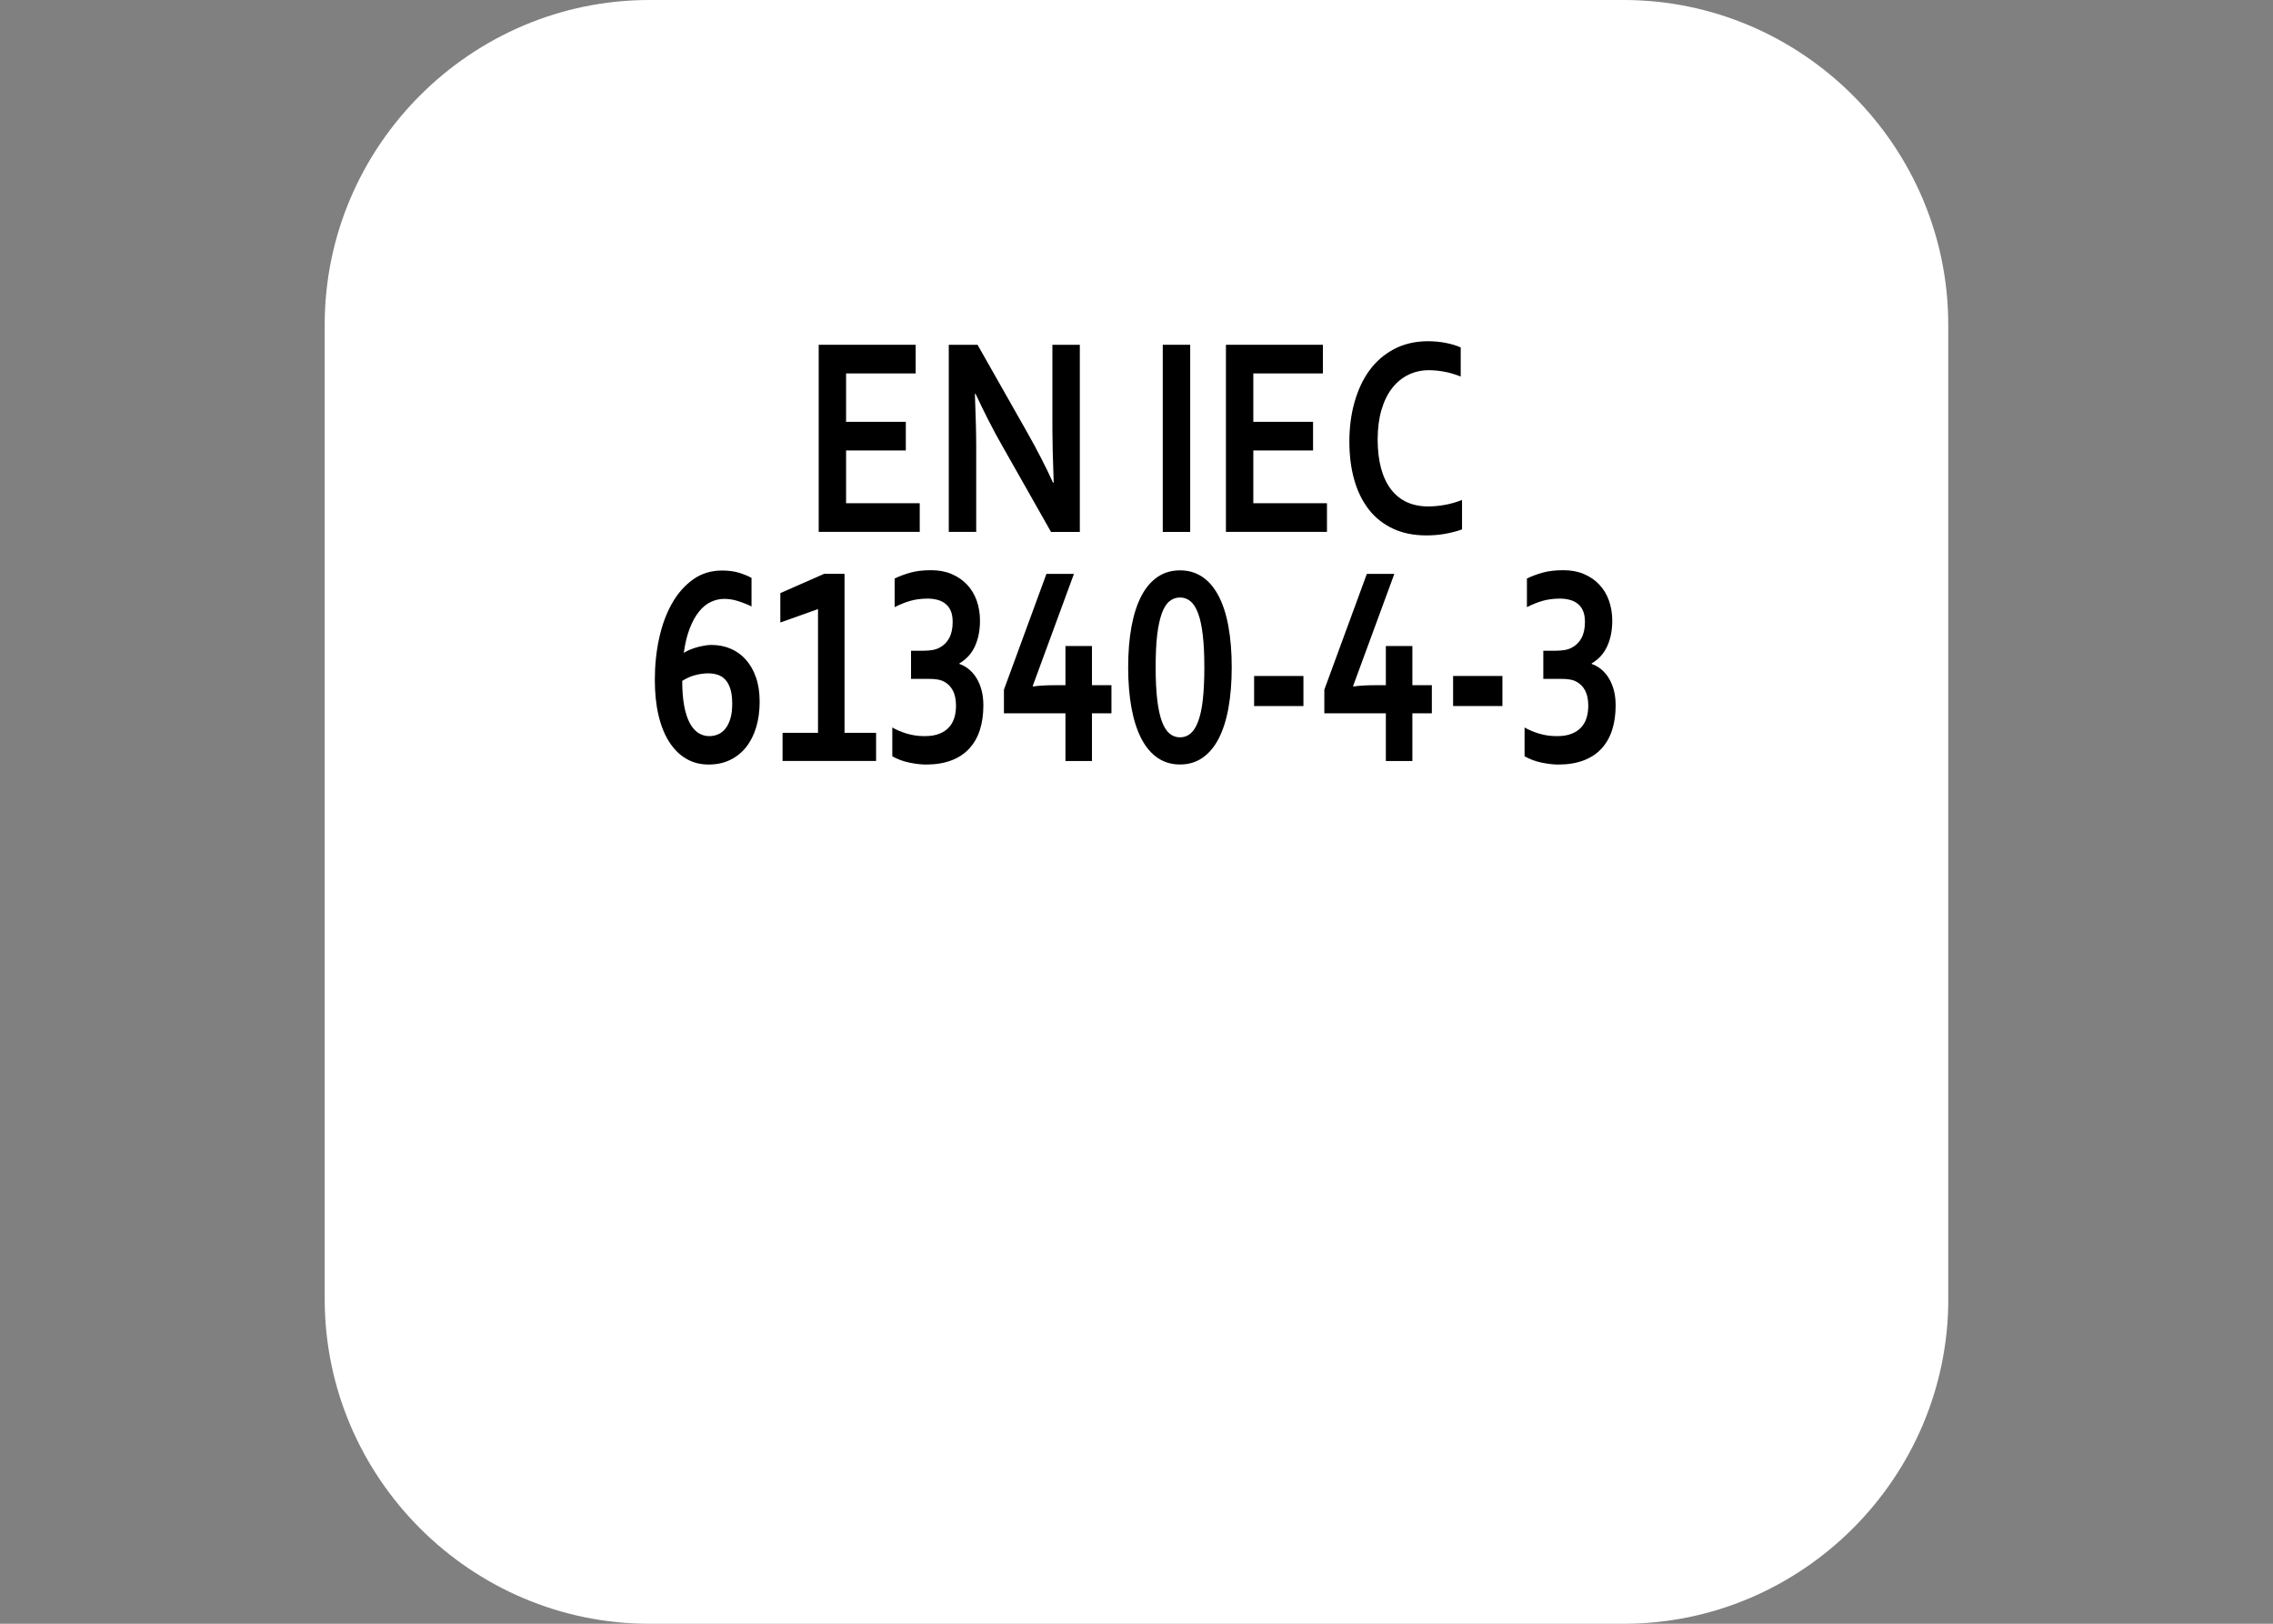
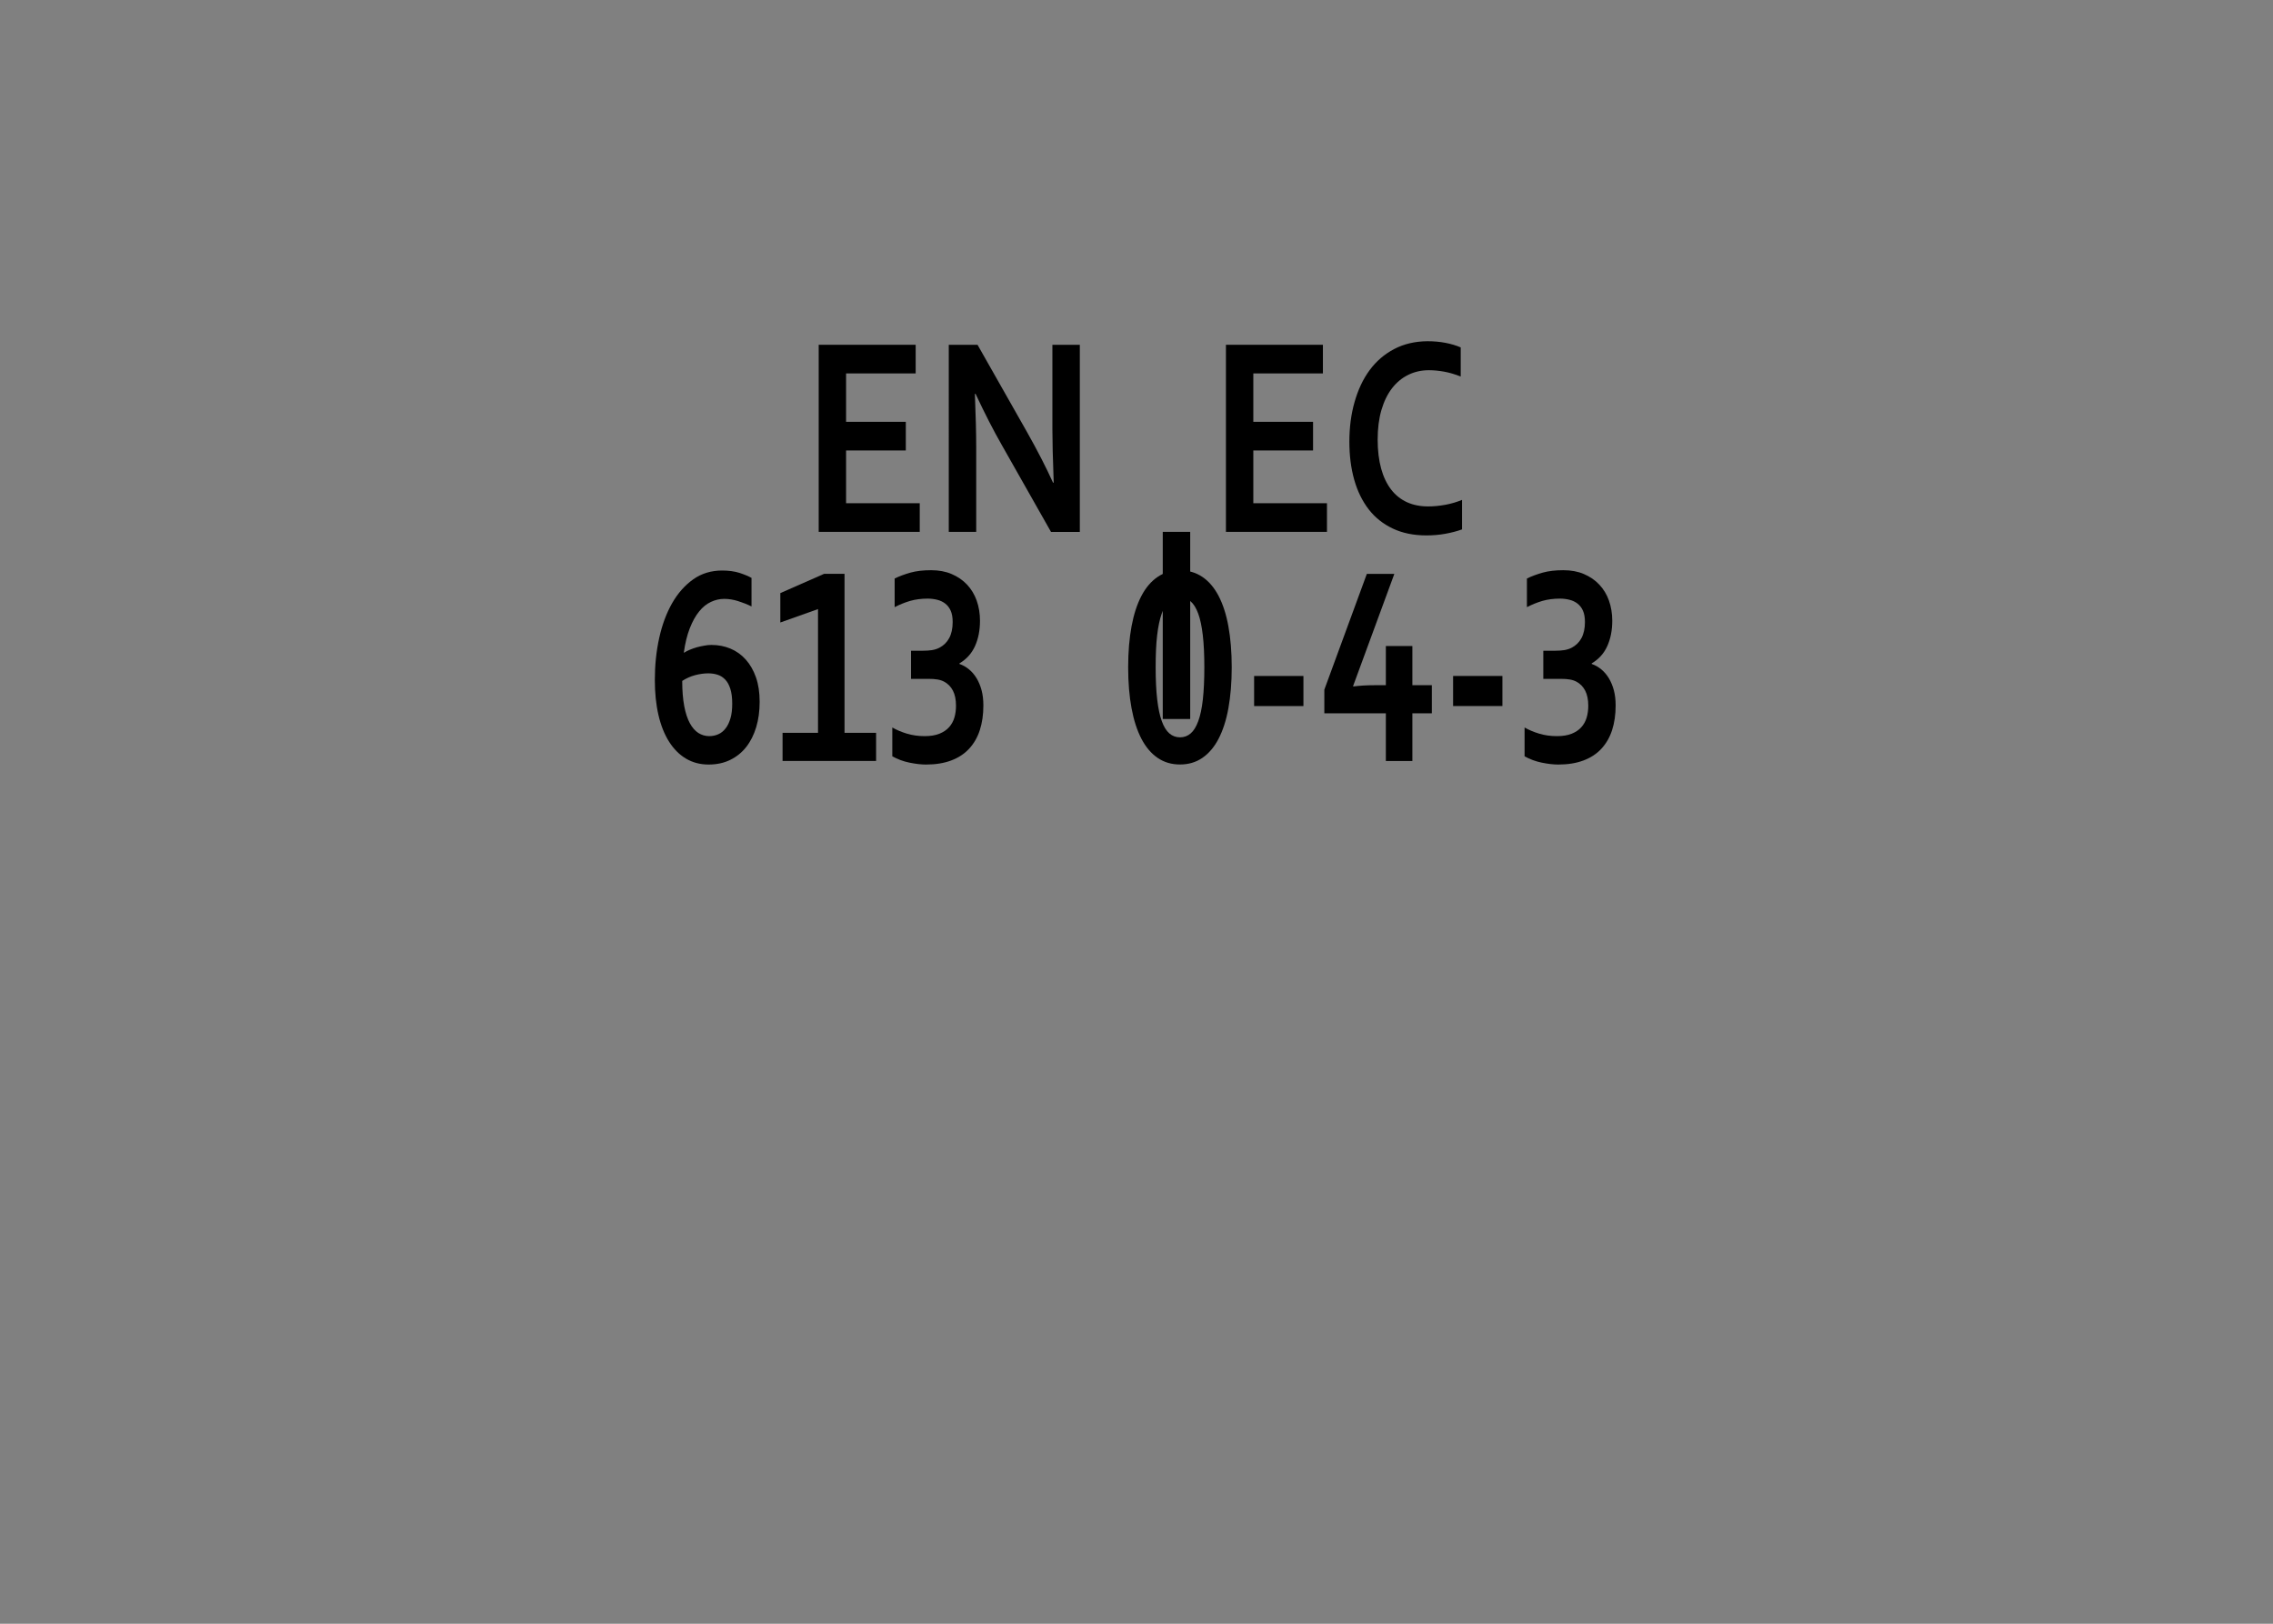
<svg xmlns="http://www.w3.org/2000/svg" version="1.2" baseProfile="tiny" id="Warstwa_1" x="0px" y="0px" width="39.685px" height="28.347px" viewBox="0 0 39.685 28.347" xml:space="preserve">
  <rect x="0" y="0" width="39.685" height="28.347" fill="#808080" stroke="none" />
-   <path fill="#FFFFFF" d="M34.016,22.678c0,3.118-2.551,5.669-5.669,5.669H11.338c-3.118,0-5.669-2.551-5.669-5.669V5.669  C5.669,2.551,8.22,0,11.338,0h17.008c3.118,0,5.669,2.551,5.669,5.669V22.678z" />
  <g>
</g>
  <g>
</g>
  <g>
    <rect x="6.467" y="5.75" fill="none" width="26.75" height="17.5" />
    <path d="M14.773,8.785h1.285v0.5h-1.764V6.019h1.693v0.5h-1.215v0.845h1.043v0.5h-1.043V8.785z" />
    <path d="M17.928,7.537c0.188,0.333,0.34,0.63,0.457,0.889h0.012c-0.016-0.425-0.023-0.734-0.023-0.928V6.019h0.479v3.267H18.35   l-0.852-1.504c-0.149-0.26-0.305-0.563-0.465-0.906h-0.012c0.016,0.4,0.023,0.71,0.023,0.93v1.479h-0.479V6.019h0.502L17.928,7.537   z" />
-     <path d="M20.301,9.285V6.019h0.479v3.267H20.301z" />
+     <path d="M20.301,9.285h0.479v3.267H20.301z" />
    <path d="M21.883,8.785h1.285v0.5h-1.764V6.019h1.693v0.5h-1.215v0.845h1.043v0.5h-1.043V8.785z" />
    <path d="M24.947,6.463c-0.13,0-0.25,0.027-0.36,0.081s-0.204,0.132-0.283,0.234s-0.141,0.229-0.185,0.379   c-0.044,0.151-0.066,0.323-0.066,0.517c0,0.192,0.021,0.361,0.061,0.507c0.04,0.146,0.099,0.267,0.174,0.365   s0.168,0.171,0.276,0.221c0.108,0.049,0.232,0.074,0.37,0.074c0.099,0,0.2-0.01,0.303-0.029s0.199-0.048,0.289-0.085v0.515   c-0.091,0.033-0.189,0.058-0.295,0.077c-0.105,0.019-0.215,0.028-0.328,0.028c-0.222,0-0.416-0.04-0.584-0.119   c-0.168-0.079-0.309-0.19-0.421-0.334c-0.112-0.145-0.197-0.317-0.254-0.518c-0.057-0.201-0.085-0.423-0.085-0.666   c0-0.249,0.03-0.48,0.091-0.693s0.147-0.398,0.262-0.554s0.257-0.279,0.428-0.369s0.365-0.135,0.581-0.137   c0.11,0,0.216,0.009,0.314,0.028c0.099,0.019,0.188,0.045,0.268,0.08v0.508c-0.104-0.041-0.201-0.069-0.291-0.085   S25.033,6.463,24.947,6.463z" />
    <path d="M12.421,11.259c0.118,0,0.229,0.021,0.332,0.064c0.103,0.043,0.192,0.107,0.268,0.192s0.135,0.188,0.178,0.311   c0.043,0.123,0.064,0.265,0.064,0.426s-0.02,0.309-0.06,0.442s-0.098,0.249-0.174,0.346c-0.076,0.097-0.17,0.172-0.28,0.226   s-0.236,0.081-0.377,0.081c-0.148,0-0.28-0.035-0.396-0.104c-0.116-0.069-0.214-0.168-0.295-0.296s-0.143-0.284-0.185-0.465   c-0.042-0.181-0.063-0.385-0.063-0.611c0-0.257,0.025-0.501,0.076-0.732s0.126-0.434,0.226-0.609   c0.1-0.175,0.223-0.313,0.368-0.416s0.314-0.154,0.506-0.154c0.114,0,0.216,0.014,0.304,0.042c0.088,0.029,0.157,0.058,0.208,0.087   v0.498c-0.078-0.038-0.157-0.069-0.237-0.094c-0.08-0.025-0.16-0.038-0.239-0.038c-0.081,0-0.158,0.018-0.233,0.053   c-0.075,0.035-0.144,0.09-0.205,0.166c-0.062,0.075-0.116,0.173-0.163,0.292s-0.082,0.261-0.105,0.427h0.008   c0.027-0.018,0.06-0.035,0.097-0.05c0.037-0.016,0.077-0.029,0.119-0.042c0.042-0.012,0.086-0.021,0.131-0.029   C12.336,11.263,12.379,11.259,12.421,11.259z M12.382,12.851c0.058,0,0.11-0.011,0.159-0.033c0.049-0.021,0.092-0.056,0.128-0.103   c0.036-0.046,0.064-0.105,0.085-0.177s0.03-0.156,0.03-0.254c0-0.104-0.011-0.19-0.033-0.259s-0.052-0.123-0.09-0.162   c-0.038-0.04-0.082-0.068-0.133-0.084s-0.104-0.024-0.162-0.024c-0.074,0-0.151,0.011-0.231,0.032s-0.154,0.055-0.224,0.1   c0,0.171,0.012,0.317,0.035,0.439s0.056,0.222,0.098,0.299c0.042,0.077,0.092,0.134,0.149,0.171   C12.251,12.832,12.314,12.851,12.382,12.851z" />
    <path d="M14.282,12.794v-2.161l-0.658,0.234v-0.513l0.766-0.337h0.355v2.776h0.551v0.491h-1.633v-0.491H14.282z" />
    <path d="M17.11,10.836c0,0.165-0.028,0.311-0.086,0.441c-0.058,0.129-0.148,0.23-0.273,0.304v0.01   c0.062,0.021,0.117,0.053,0.168,0.095s0.095,0.094,0.132,0.155c0.037,0.062,0.066,0.131,0.087,0.21   c0.021,0.079,0.031,0.167,0.031,0.265c0,0.16-0.021,0.303-0.062,0.43s-0.104,0.235-0.187,0.325s-0.188,0.158-0.313,0.205   s-0.272,0.071-0.44,0.071c-0.083,0-0.179-0.011-0.287-0.033c-0.108-0.022-0.208-0.059-0.301-0.111v-0.503   c0.073,0.042,0.157,0.078,0.253,0.107s0.199,0.044,0.312,0.044c0.102,0,0.188-0.014,0.257-0.042s0.126-0.065,0.169-0.114   c0.043-0.048,0.074-0.104,0.093-0.168c0.019-0.064,0.028-0.133,0.028-0.207c0-0.107-0.018-0.195-0.054-0.264   s-0.087-0.121-0.153-0.156c-0.034-0.018-0.072-0.031-0.116-0.038c-0.044-0.008-0.096-0.011-0.157-0.011h-0.305v-0.491h0.207   c0.06,0,0.113-0.004,0.16-0.011c0.047-0.008,0.089-0.021,0.127-0.041c0.074-0.038,0.132-0.094,0.172-0.168s0.061-0.168,0.061-0.281   c0-0.082-0.012-0.148-0.035-0.199c-0.023-0.052-0.056-0.093-0.096-0.124s-0.087-0.053-0.14-0.066s-0.107-0.02-0.165-0.02   c-0.113,0-0.216,0.014-0.307,0.04c-0.091,0.027-0.181,0.063-0.27,0.109v-0.5c0.085-0.041,0.177-0.075,0.277-0.103   s0.22-0.042,0.359-0.042c0.134,0,0.254,0.022,0.359,0.067c0.105,0.045,0.195,0.106,0.269,0.185s0.13,0.171,0.168,0.278   S17.11,10.711,17.11,10.836z" />
-     <path d="M18.03,11.977l0.004,0.007c0.113-0.015,0.237-0.022,0.373-0.022h0.195v-0.684h0.463v0.684h0.34v0.491h-0.34v0.833h-0.463   v-0.833h-1.074V12.04l0.742-2.021h0.48L18.03,11.977z" />
    <path d="M21.505,11.649c0,0.267-0.02,0.505-0.058,0.715s-0.096,0.388-0.172,0.534c-0.076,0.146-0.171,0.256-0.283,0.333   s-0.242,0.115-0.39,0.115s-0.277-0.038-0.39-0.115s-0.207-0.188-0.283-0.333c-0.076-0.146-0.134-0.324-0.173-0.534   s-0.059-0.448-0.059-0.715s0.02-0.505,0.059-0.715s0.097-0.387,0.173-0.532s0.171-0.255,0.283-0.331   c0.112-0.076,0.242-0.114,0.39-0.114s0.277,0.038,0.39,0.114c0.112,0.075,0.207,0.186,0.283,0.331s0.134,0.322,0.172,0.532   S21.505,11.382,21.505,11.649z M20.177,11.649c0,0.22,0.009,0.407,0.027,0.562s0.045,0.281,0.08,0.378s0.079,0.169,0.133,0.215   s0.115,0.068,0.186,0.068s0.132-0.023,0.185-0.068s0.097-0.117,0.133-0.215s0.063-0.224,0.08-0.378s0.026-0.342,0.026-0.562   S21.018,11.243,21,11.089c-0.018-0.153-0.044-0.279-0.08-0.377s-0.08-0.169-0.133-0.214c-0.053-0.044-0.114-0.067-0.185-0.067   s-0.132,0.022-0.186,0.067c-0.054,0.045-0.098,0.116-0.133,0.214s-0.062,0.224-0.08,0.378S20.177,11.431,20.177,11.649z" />
    <path d="M21.896,11.801h0.861v0.525h-0.861V11.801z" />
    <path d="M23.624,11.977l0.004,0.007c0.113-0.015,0.237-0.022,0.373-0.022h0.195v-0.684h0.463v0.684h0.34v0.491h-0.34v0.833h-0.463   v-0.833h-1.074V12.04l0.742-2.021h0.48L23.624,11.977z" />
    <path d="M25.37,11.801h0.861v0.525H25.37V11.801z" />
    <path d="M28.149,10.836c0,0.165-0.028,0.311-0.086,0.441c-0.058,0.129-0.148,0.23-0.273,0.304v0.01   c0.062,0.021,0.117,0.053,0.168,0.095s0.095,0.094,0.132,0.155c0.037,0.062,0.066,0.131,0.087,0.21   c0.021,0.079,0.031,0.167,0.031,0.265c0,0.16-0.021,0.303-0.062,0.43s-0.104,0.235-0.187,0.325s-0.188,0.158-0.313,0.205   s-0.272,0.071-0.44,0.071c-0.083,0-0.179-0.011-0.287-0.033c-0.108-0.022-0.208-0.059-0.301-0.111v-0.503   c0.073,0.042,0.157,0.078,0.253,0.107s0.199,0.044,0.312,0.044c0.102,0,0.188-0.014,0.257-0.042s0.126-0.065,0.169-0.114   c0.043-0.048,0.074-0.104,0.093-0.168c0.019-0.064,0.028-0.133,0.028-0.207c0-0.107-0.018-0.195-0.054-0.264   s-0.087-0.121-0.153-0.156c-0.034-0.018-0.072-0.031-0.116-0.038c-0.044-0.008-0.096-0.011-0.157-0.011h-0.305v-0.491h0.207   c0.06,0,0.113-0.004,0.16-0.011c0.047-0.008,0.089-0.021,0.127-0.041c0.074-0.038,0.132-0.094,0.172-0.168s0.061-0.168,0.061-0.281   c0-0.082-0.012-0.148-0.035-0.199c-0.023-0.052-0.056-0.093-0.096-0.124s-0.087-0.053-0.14-0.066s-0.107-0.02-0.165-0.02   c-0.113,0-0.216,0.014-0.307,0.04c-0.091,0.027-0.181,0.063-0.27,0.109v-0.5c0.085-0.041,0.177-0.075,0.277-0.103   s0.22-0.042,0.359-0.042c0.134,0,0.254,0.022,0.359,0.067c0.105,0.045,0.195,0.106,0.269,0.185s0.13,0.171,0.168,0.278   S28.149,10.711,28.149,10.836z" />
  </g>
  <g>
</g>
  <g>
</g>
  <g>
</g>
  <g>
</g>
  <g>
</g>
  <g>
</g>
</svg>